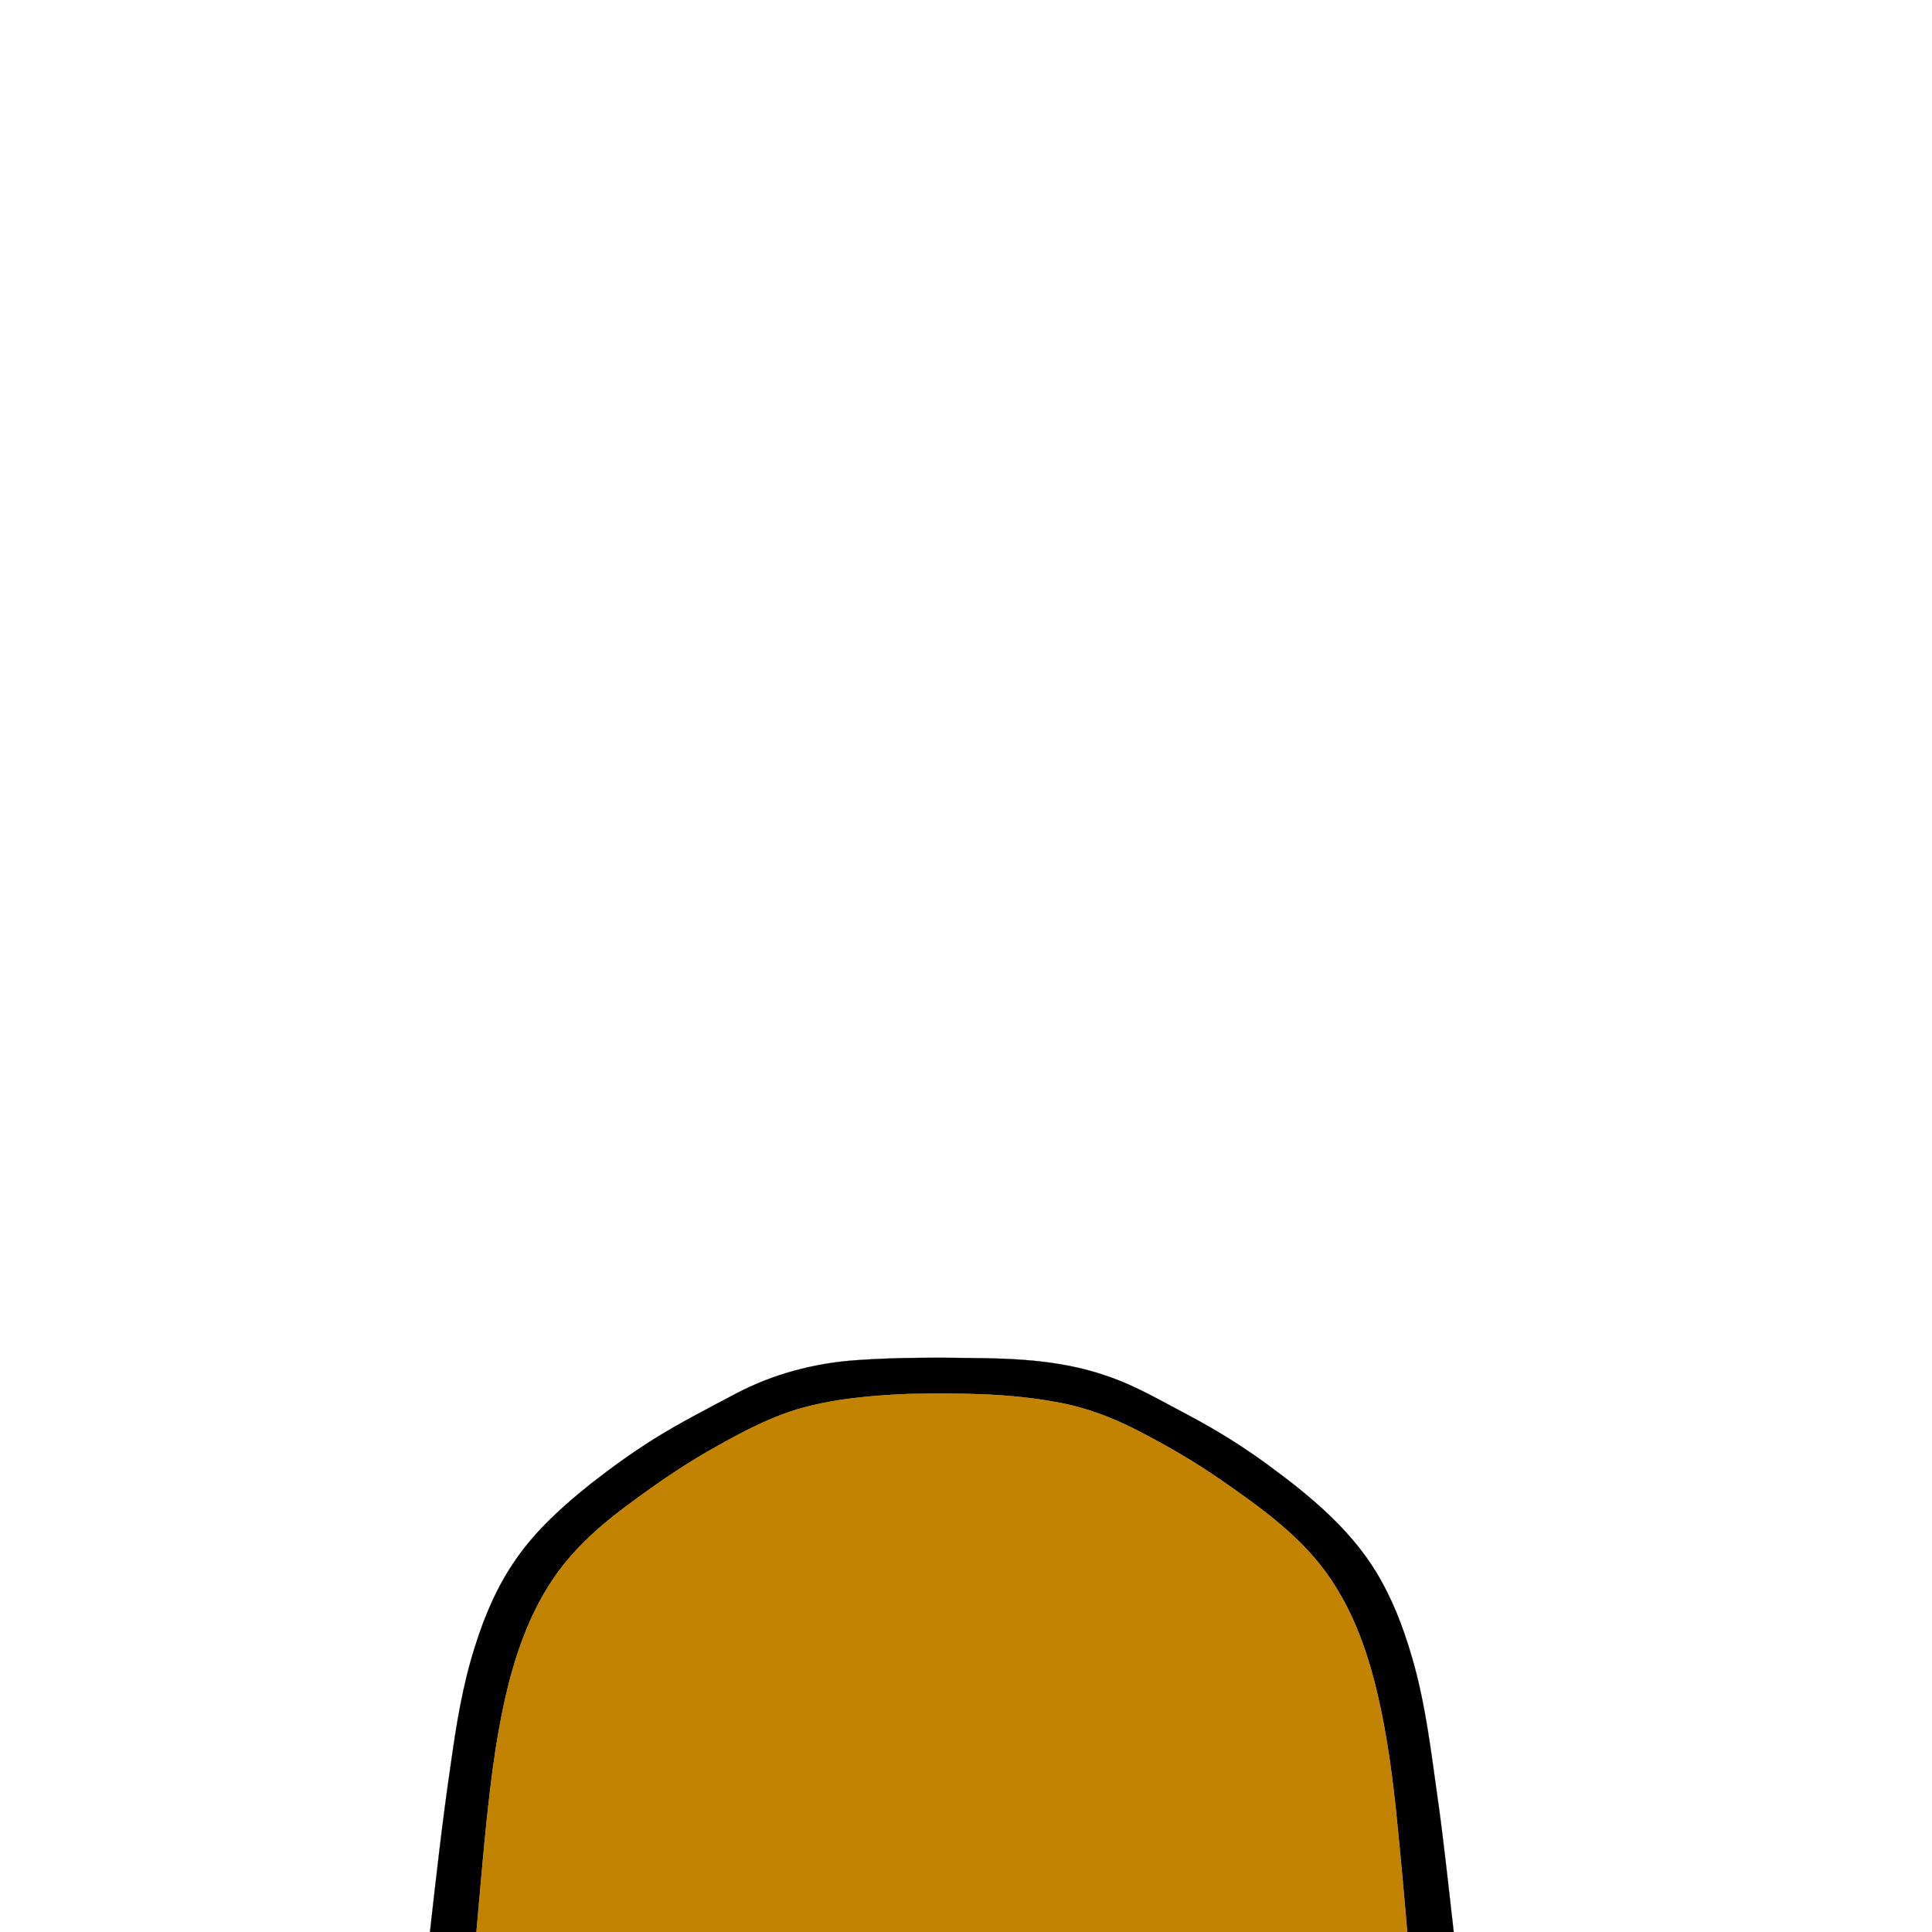
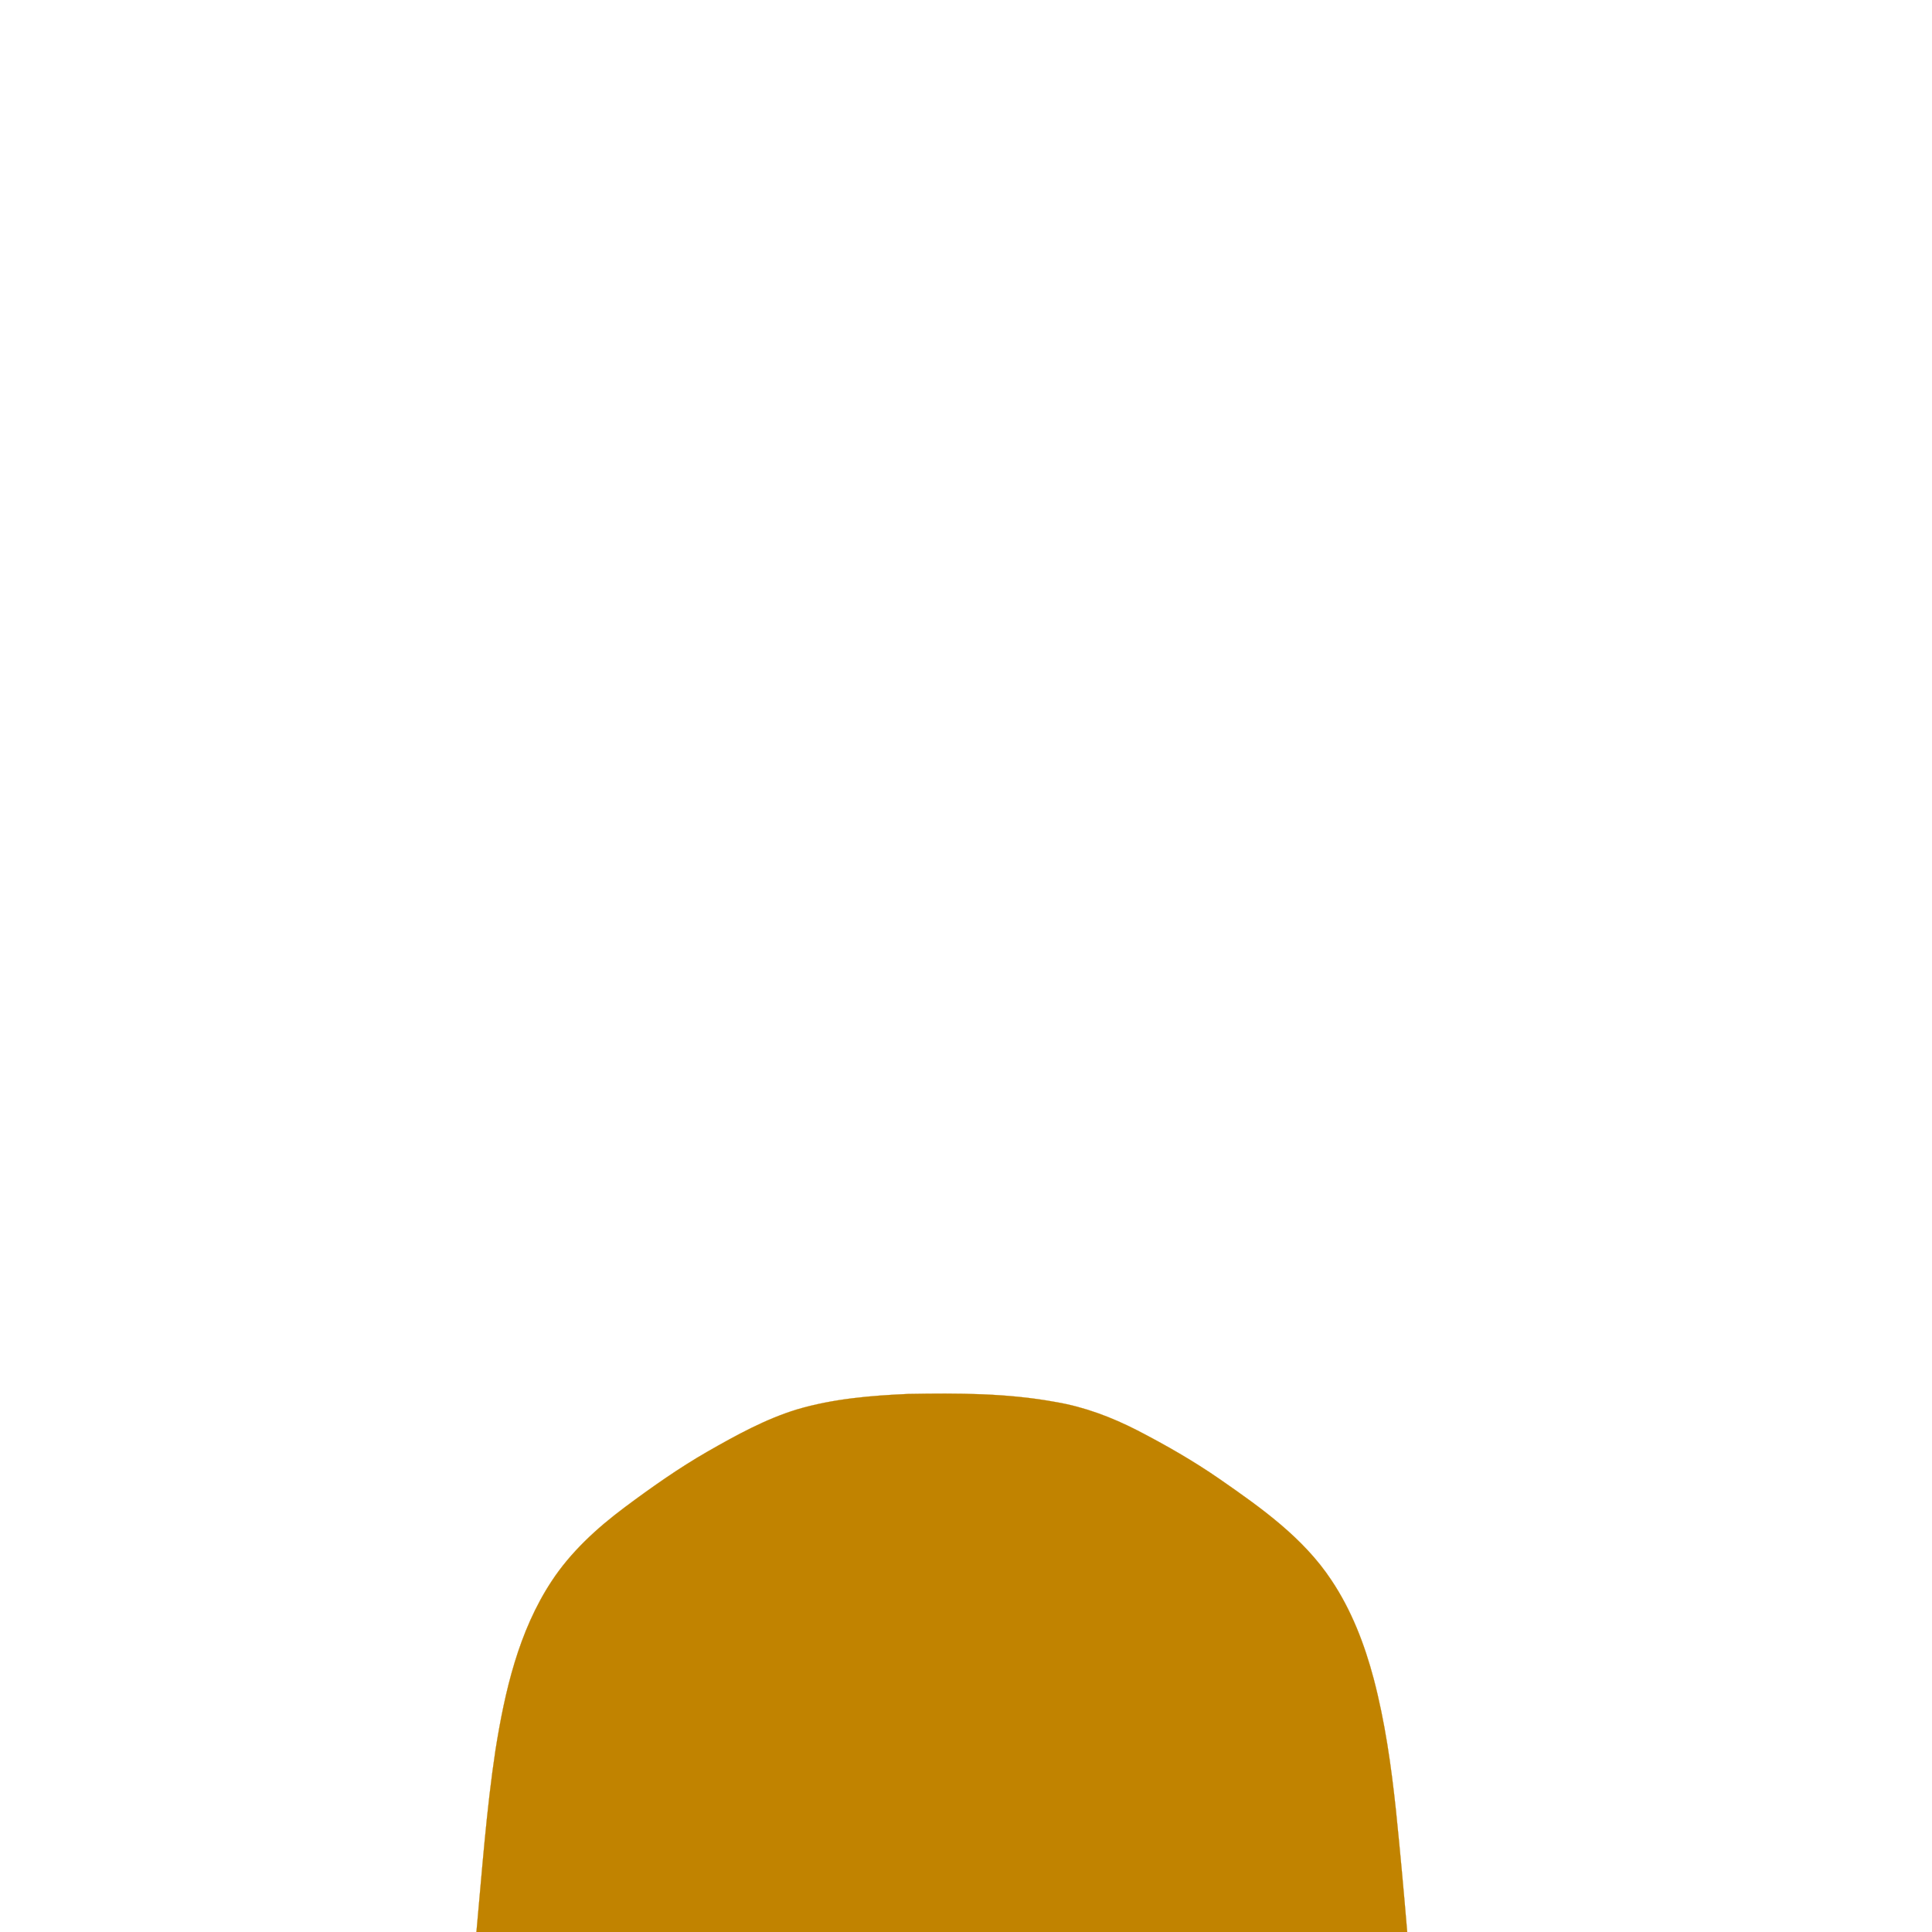
<svg xmlns="http://www.w3.org/2000/svg" width="1000pt" height="1000pt" viewBox="0 0 1000 1000" version="1.1">
-   <path fill="#000000" stroke="#000000" stroke-width="0.094" opacity="1.00" d=" M 442.94 704.05 C 465.26 702.48 487.66 702.63 510.02 703.02 C 531.22 703.38 552.72 705.12 572.87 712.20 C 588.07 717.28 601.85 725.59 615.99 732.97 C 630.09 740.49 643.68 748.94 656.54 758.42 C 679.22 775.06 701.66 793.69 715.24 818.83 C 722.77 832.38 727.87 847.11 732.02 862.01 C 737.88 883.55 740.62 905.77 743.71 927.83 C 747.17 951.82 749.65 975.93 752.44 1000.00 L 728.37 1000.00 C 726.60 978.94 724.68 957.89 722.52 936.87 C 720.08 914.05 716.87 891.24 711.04 869.01 C 706.28 851.05 699.52 833.41 689.14 817.91 C 674.61 795.91 652.73 780.46 631.41 765.65 C 617.78 756.20 603.36 747.95 588.64 740.34 C 575.40 733.55 561.30 728.22 546.59 725.72 C 521.40 721.06 495.68 721.05 470.16 721.50 C 450.78 722.35 431.22 723.99 412.54 729.51 C 396.17 734.52 381.10 742.84 366.30 751.29 C 351.29 759.91 337.13 769.90 323.27 780.24 C 308.90 790.99 295.41 803.34 285.51 818.43 C 268.38 844.46 261.29 875.46 256.46 905.82 C 251.74 937.05 249.50 968.57 246.60 1000.00 L 222.55 1000.00 C 225.80 971.28 229.00 942.54 233.22 913.94 C 236.15 893.03 239.45 872.05 245.97 851.91 C 250.90 836.09 257.54 820.66 267.08 807.05 C 277.60 791.79 291.57 779.35 305.96 767.86 C 316.30 759.78 326.95 752.07 338.06 745.08 C 352.01 736.32 366.74 728.90 381.25 721.14 C 400.33 711.17 421.51 705.58 442.94 704.05 Z" />
  <path fill="#c18300" stroke="#c18300" stroke-width="0.094" opacity="1.00" d=" M 412.54 729.51 C 431.22 723.99 450.78 722.35 470.16 721.50 C 495.68 721.05 521.40 721.06 546.59 725.72 C 561.30 728.22 575.40 733.55 588.64 740.34 C 603.36 747.95 617.78 756.20 631.41 765.65 C 652.73 780.46 674.61 795.91 689.14 817.91 C 699.52 833.41 706.28 851.05 711.04 869.01 C 716.87 891.24 720.08 914.05 722.52 936.87 C 724.68 957.89 726.60 978.94 728.37 1000.00 L 246.60 1000.00 C 249.50 968.57 251.74 937.05 256.46 905.82 C 261.29 875.46 268.38 844.46 285.51 818.43 C 295.41 803.34 308.90 790.99 323.27 780.24 C 337.13 769.90 351.29 759.91 366.30 751.29 C 381.10 742.84 396.17 734.52 412.54 729.51 Z" />
</svg>